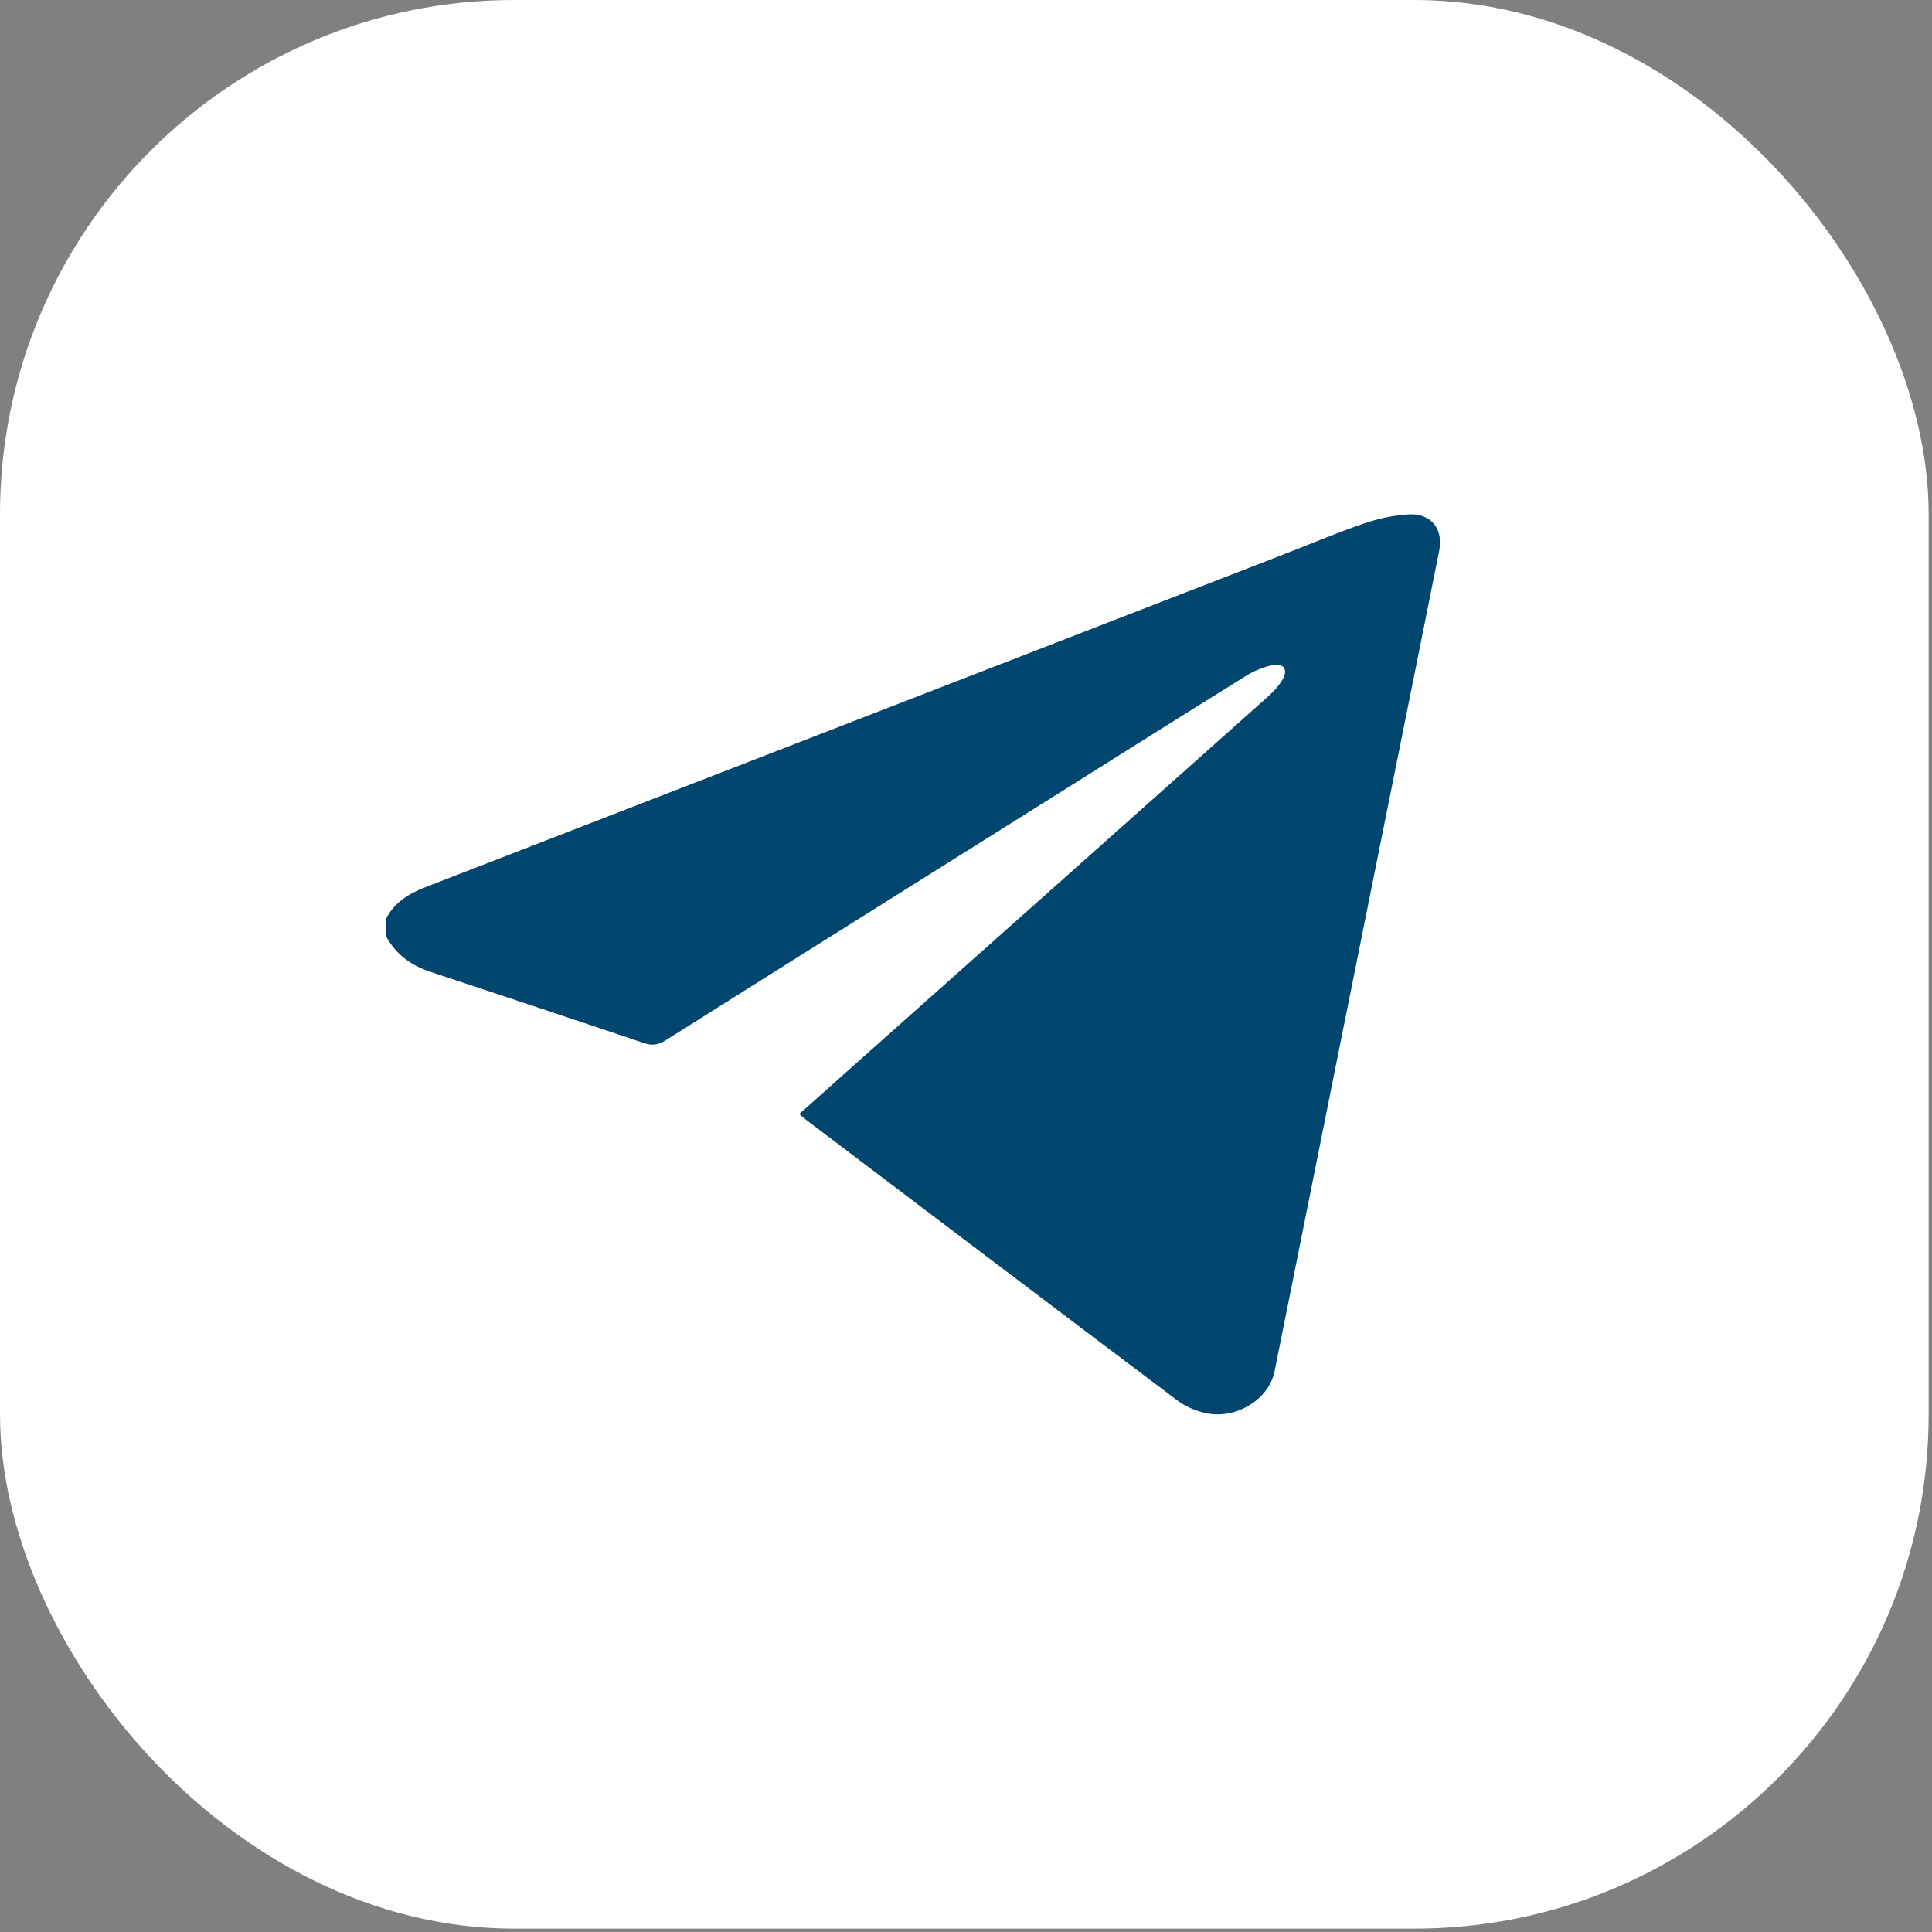
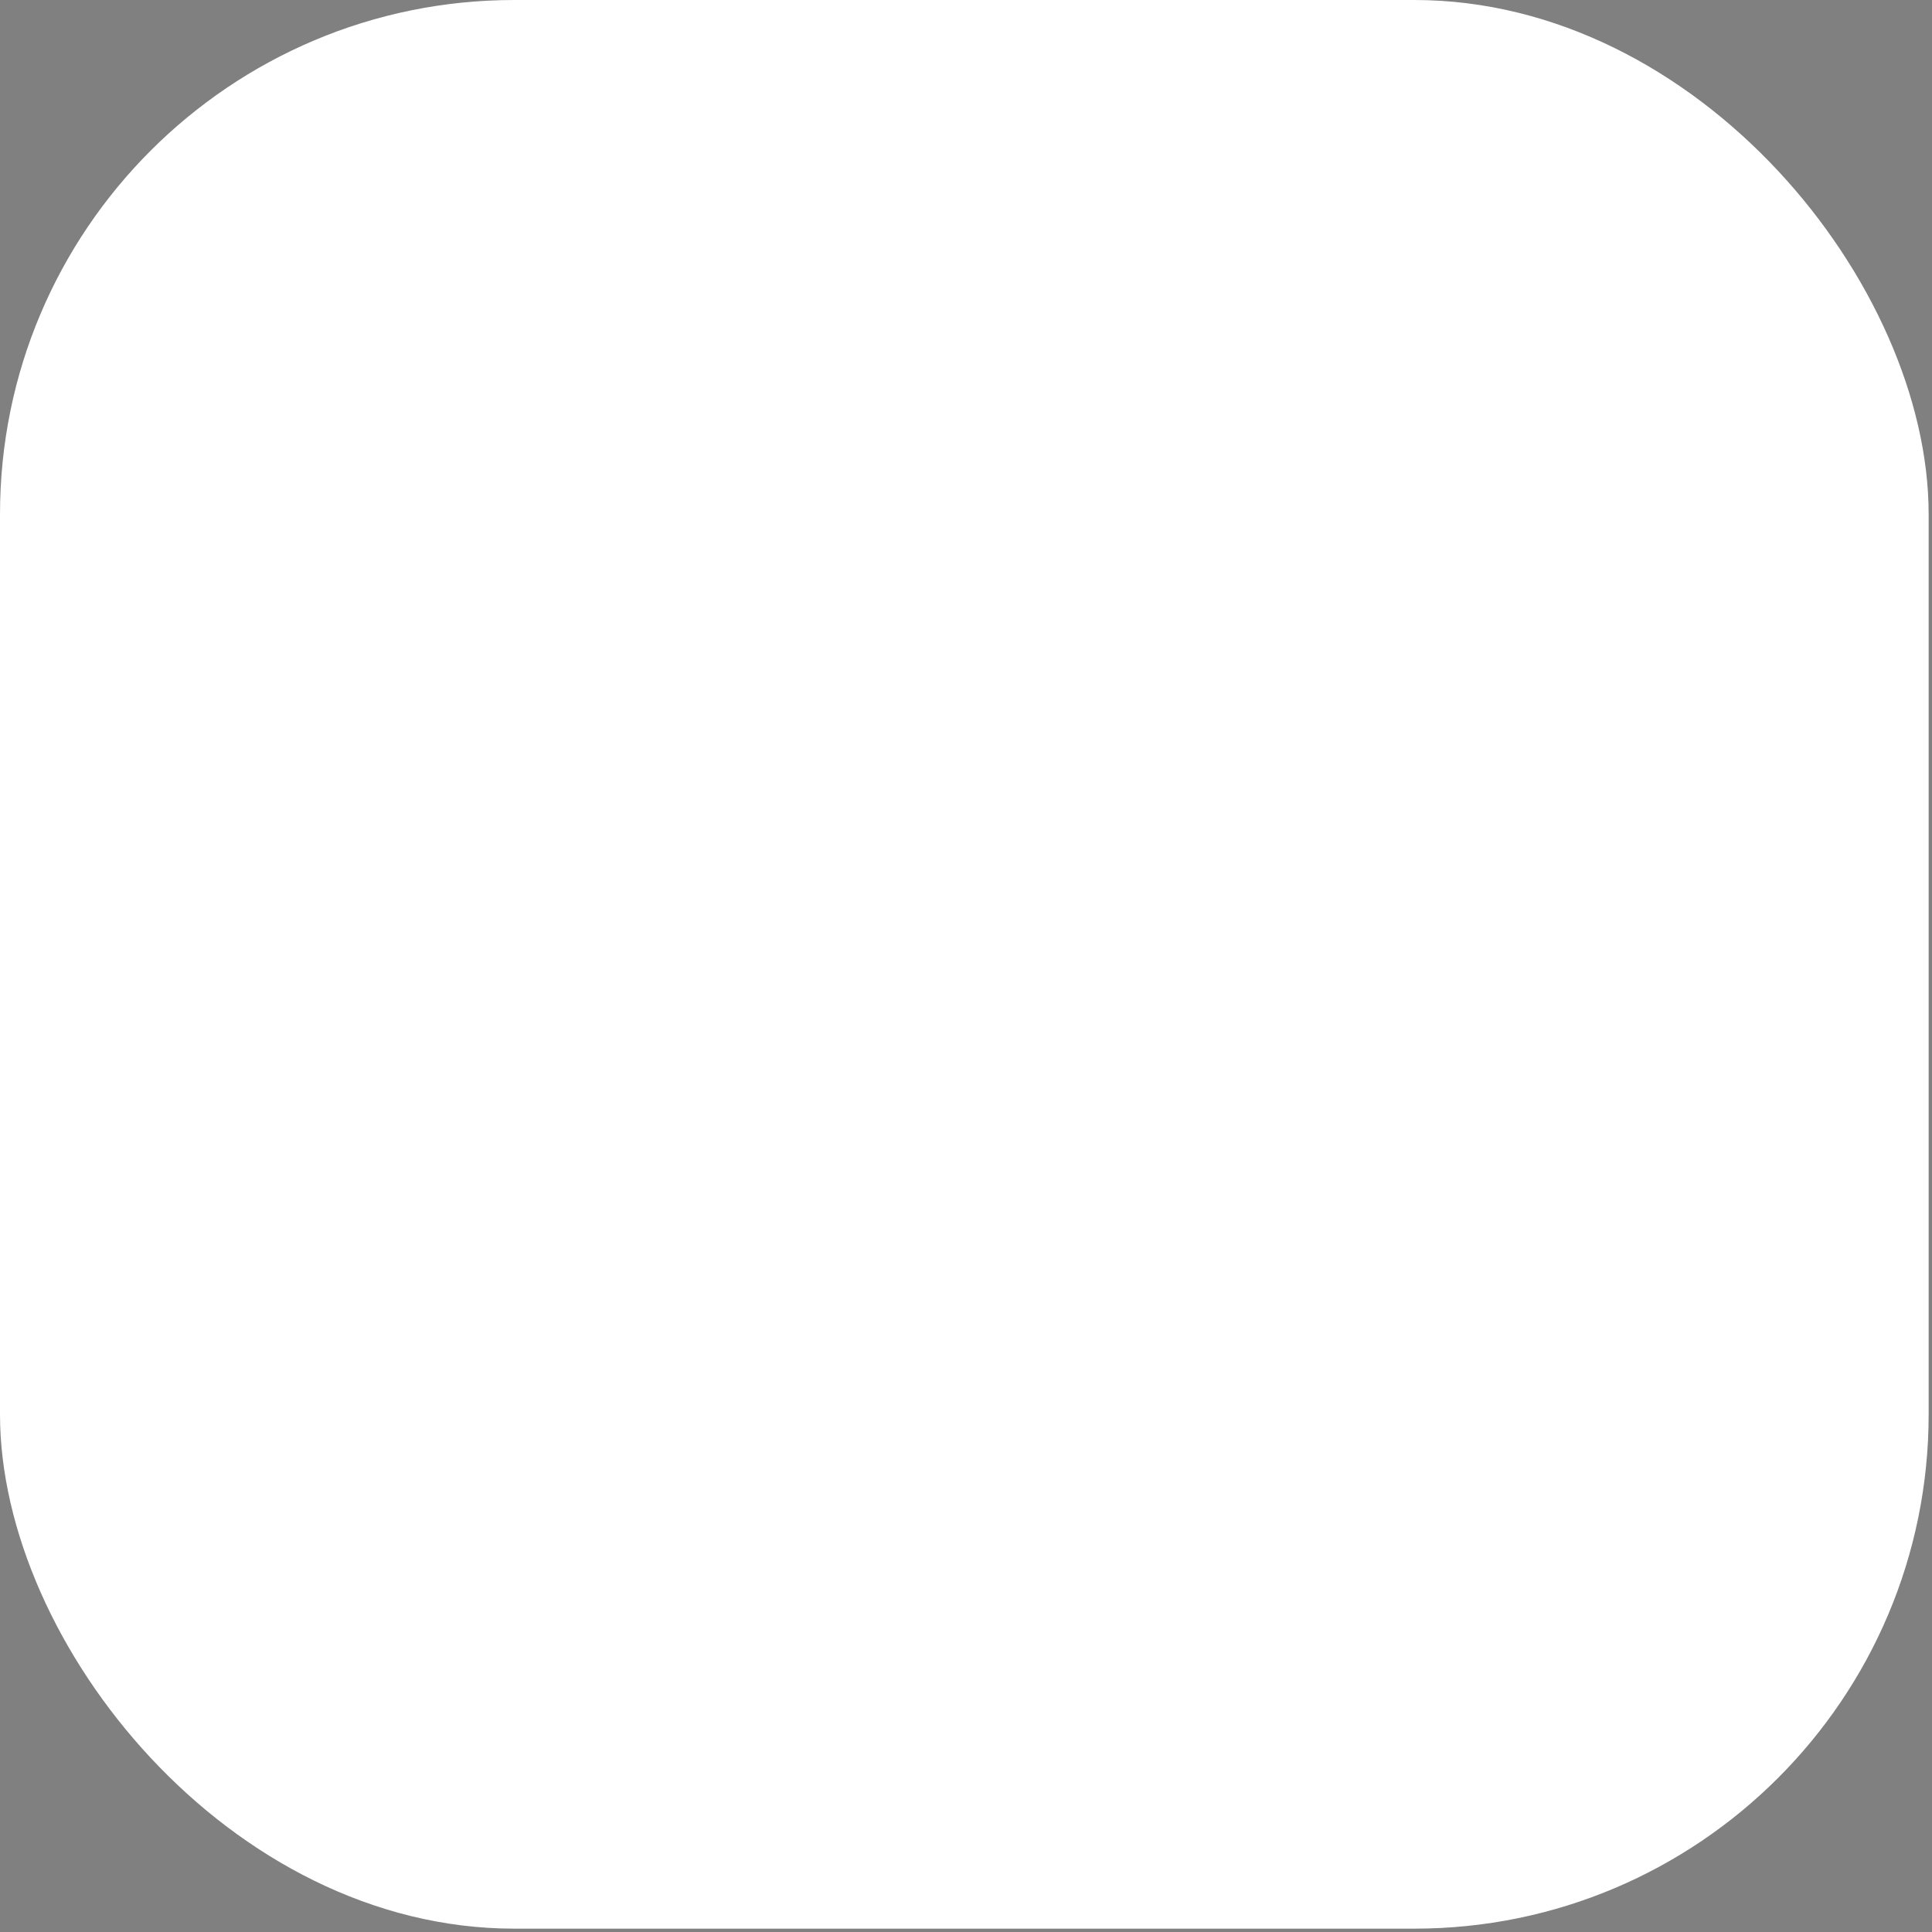
<svg xmlns="http://www.w3.org/2000/svg" width="41" height="41" viewBox="0 0 41 41" fill="none">
  <rect x="0" y="0" width="41" height="41" fill="#808080" stroke="none" />
  <rect width="40.929" height="40.929" rx="10.915" fill="white" />
-   <path d="M8.187 19.508C8.361 19.155 8.673 18.965 9.024 18.829C15.066 16.485 21.108 14.143 27.149 11.801C27.744 11.571 28.332 11.321 28.934 11.113C29.245 11.006 29.579 10.932 29.906 10.916C30.372 10.893 30.632 11.23 30.543 11.68C30.282 12.997 30.015 14.313 29.751 15.629C29.304 17.853 28.857 20.077 28.411 22.302C27.956 24.569 27.505 26.837 27.048 29.102C26.926 29.711 26.208 30.14 25.559 29.982C25.361 29.933 25.155 29.848 24.994 29.726C22.365 27.747 19.743 25.76 17.12 23.774C17.069 23.736 17.022 23.692 16.962 23.641C17.451 23.205 17.931 22.777 18.411 22.349C21.247 19.825 24.083 17.303 26.915 14.777C27.033 14.672 27.142 14.549 27.221 14.415C27.337 14.22 27.244 14.07 27.023 14.112C26.823 14.15 26.619 14.233 26.446 14.341C24.901 15.301 23.363 16.272 21.823 17.239C19.258 18.85 16.691 20.459 14.129 22.075C13.973 22.174 13.843 22.195 13.667 22.136C12.156 21.626 10.643 21.124 9.129 20.622C8.715 20.485 8.389 20.244 8.186 19.854V19.508H8.187Z" fill="#00466F" />
</svg>